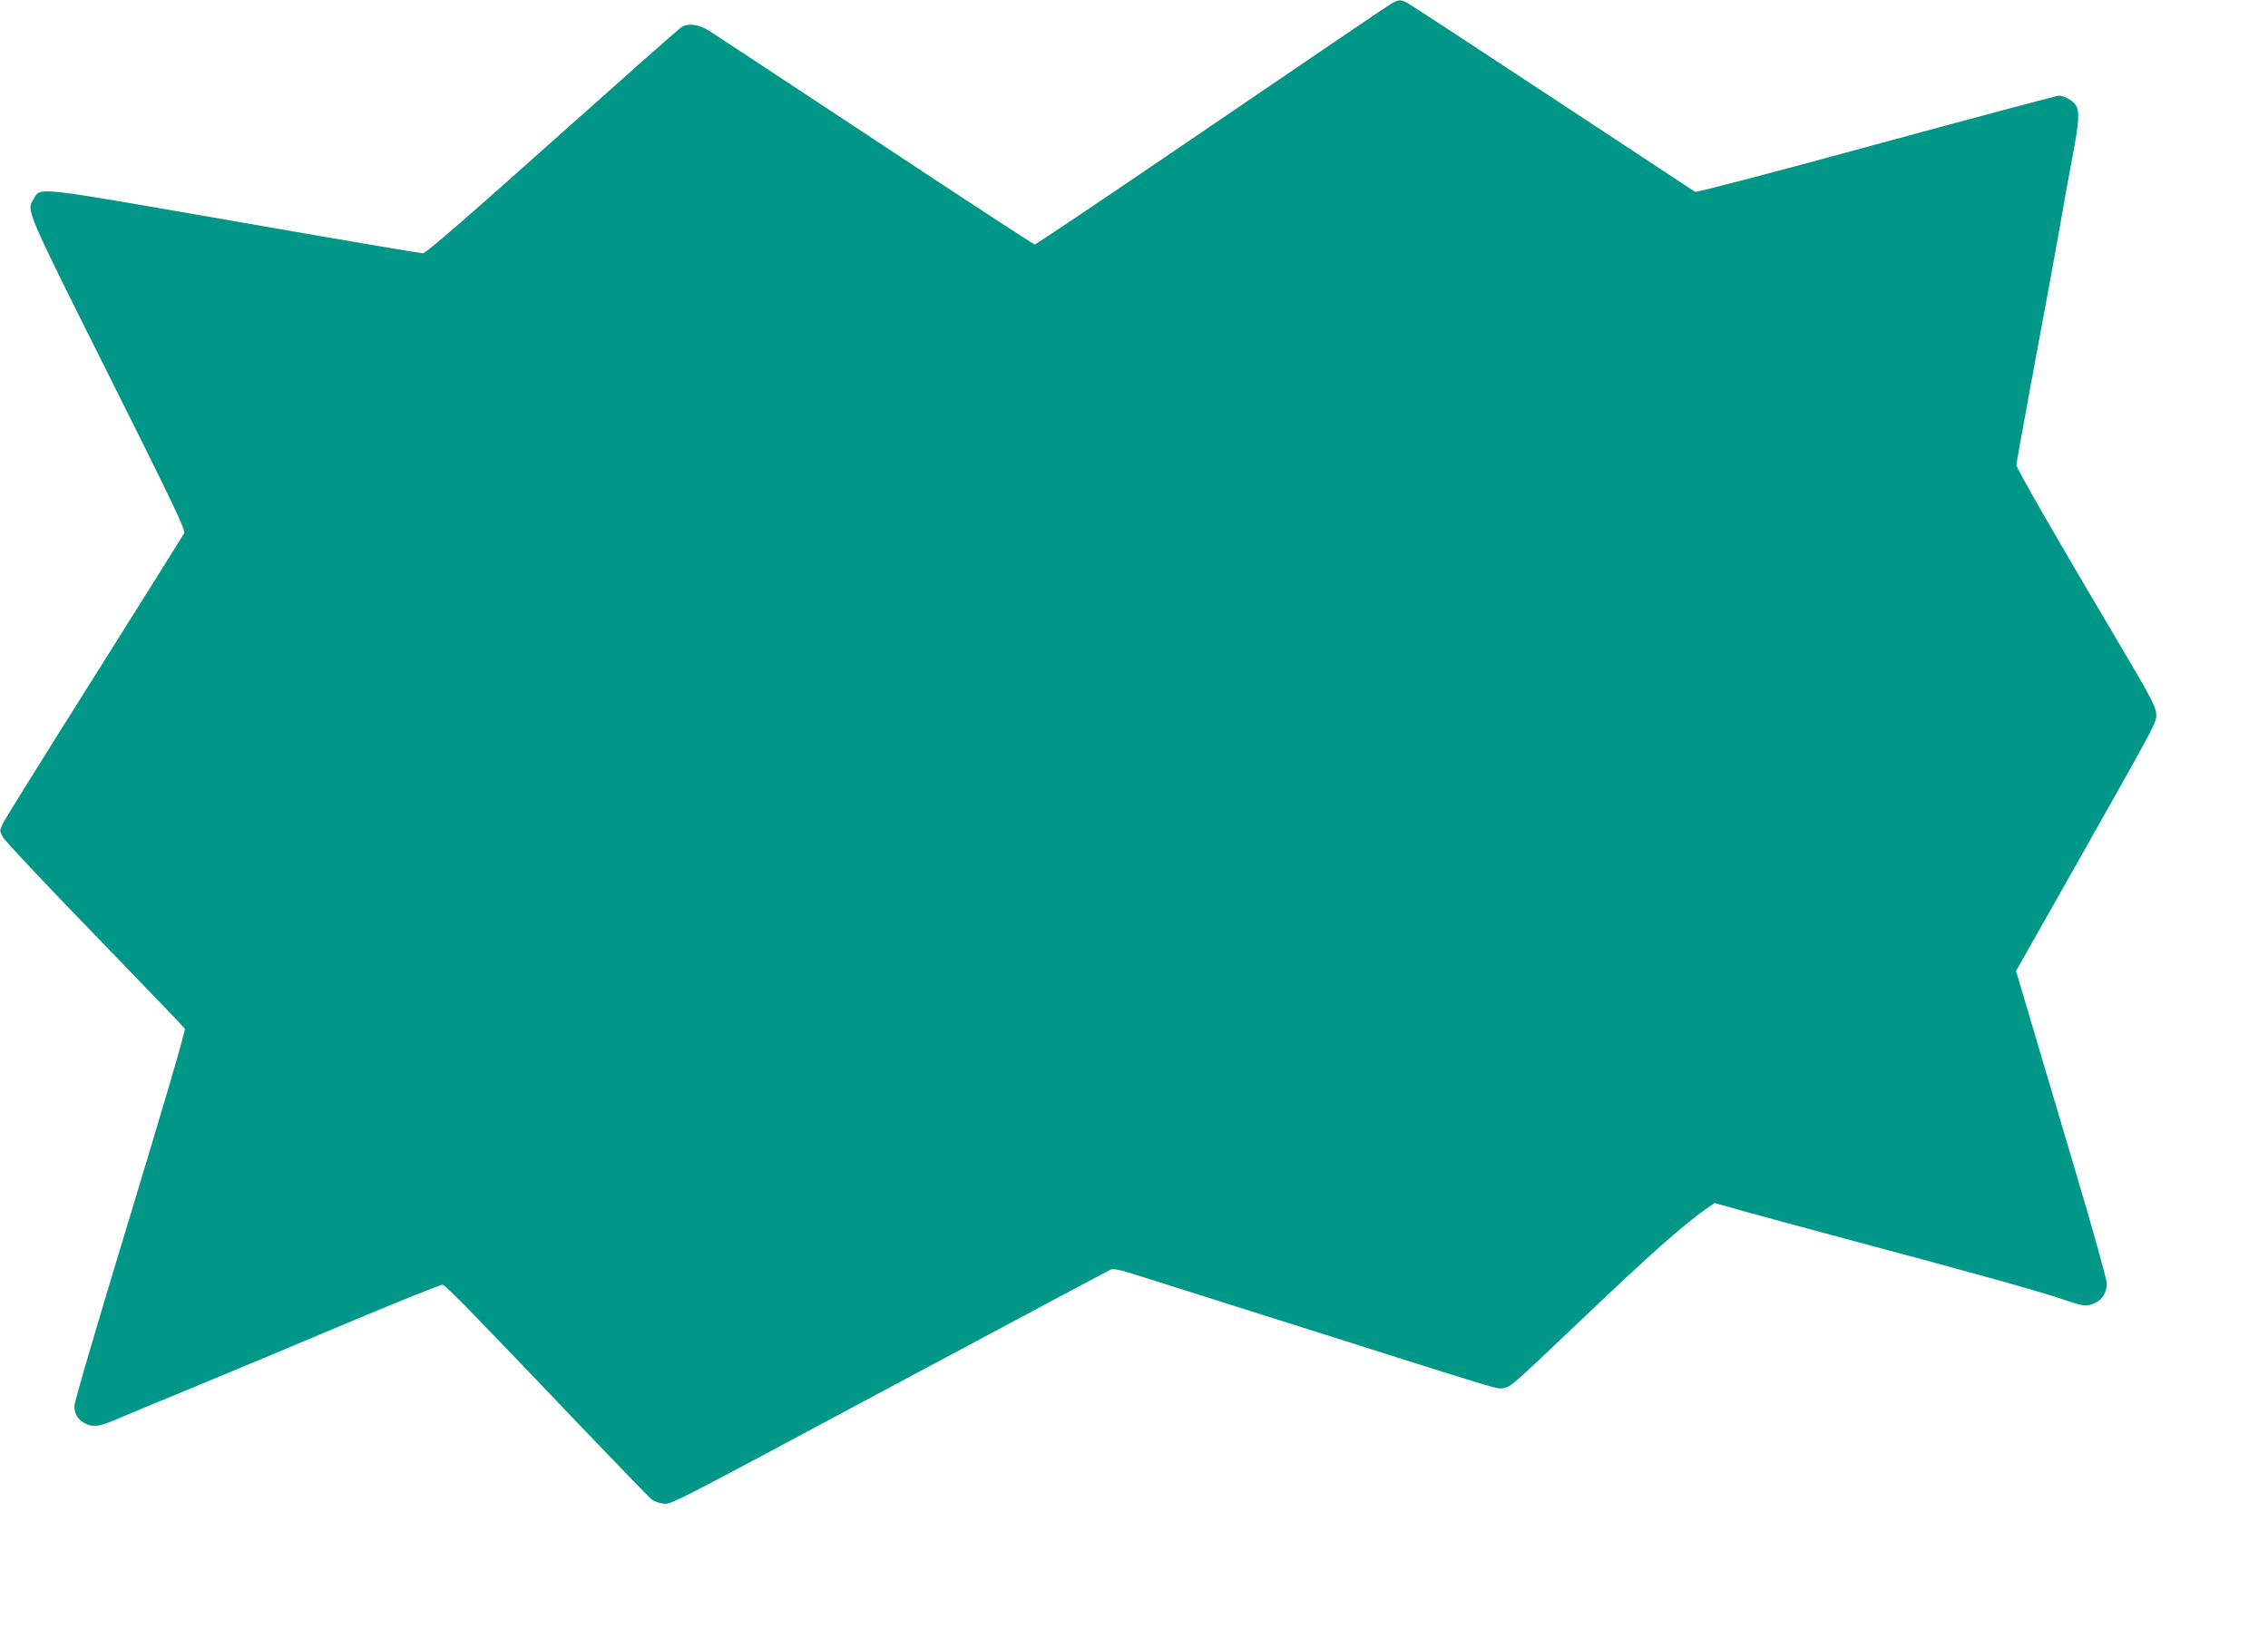
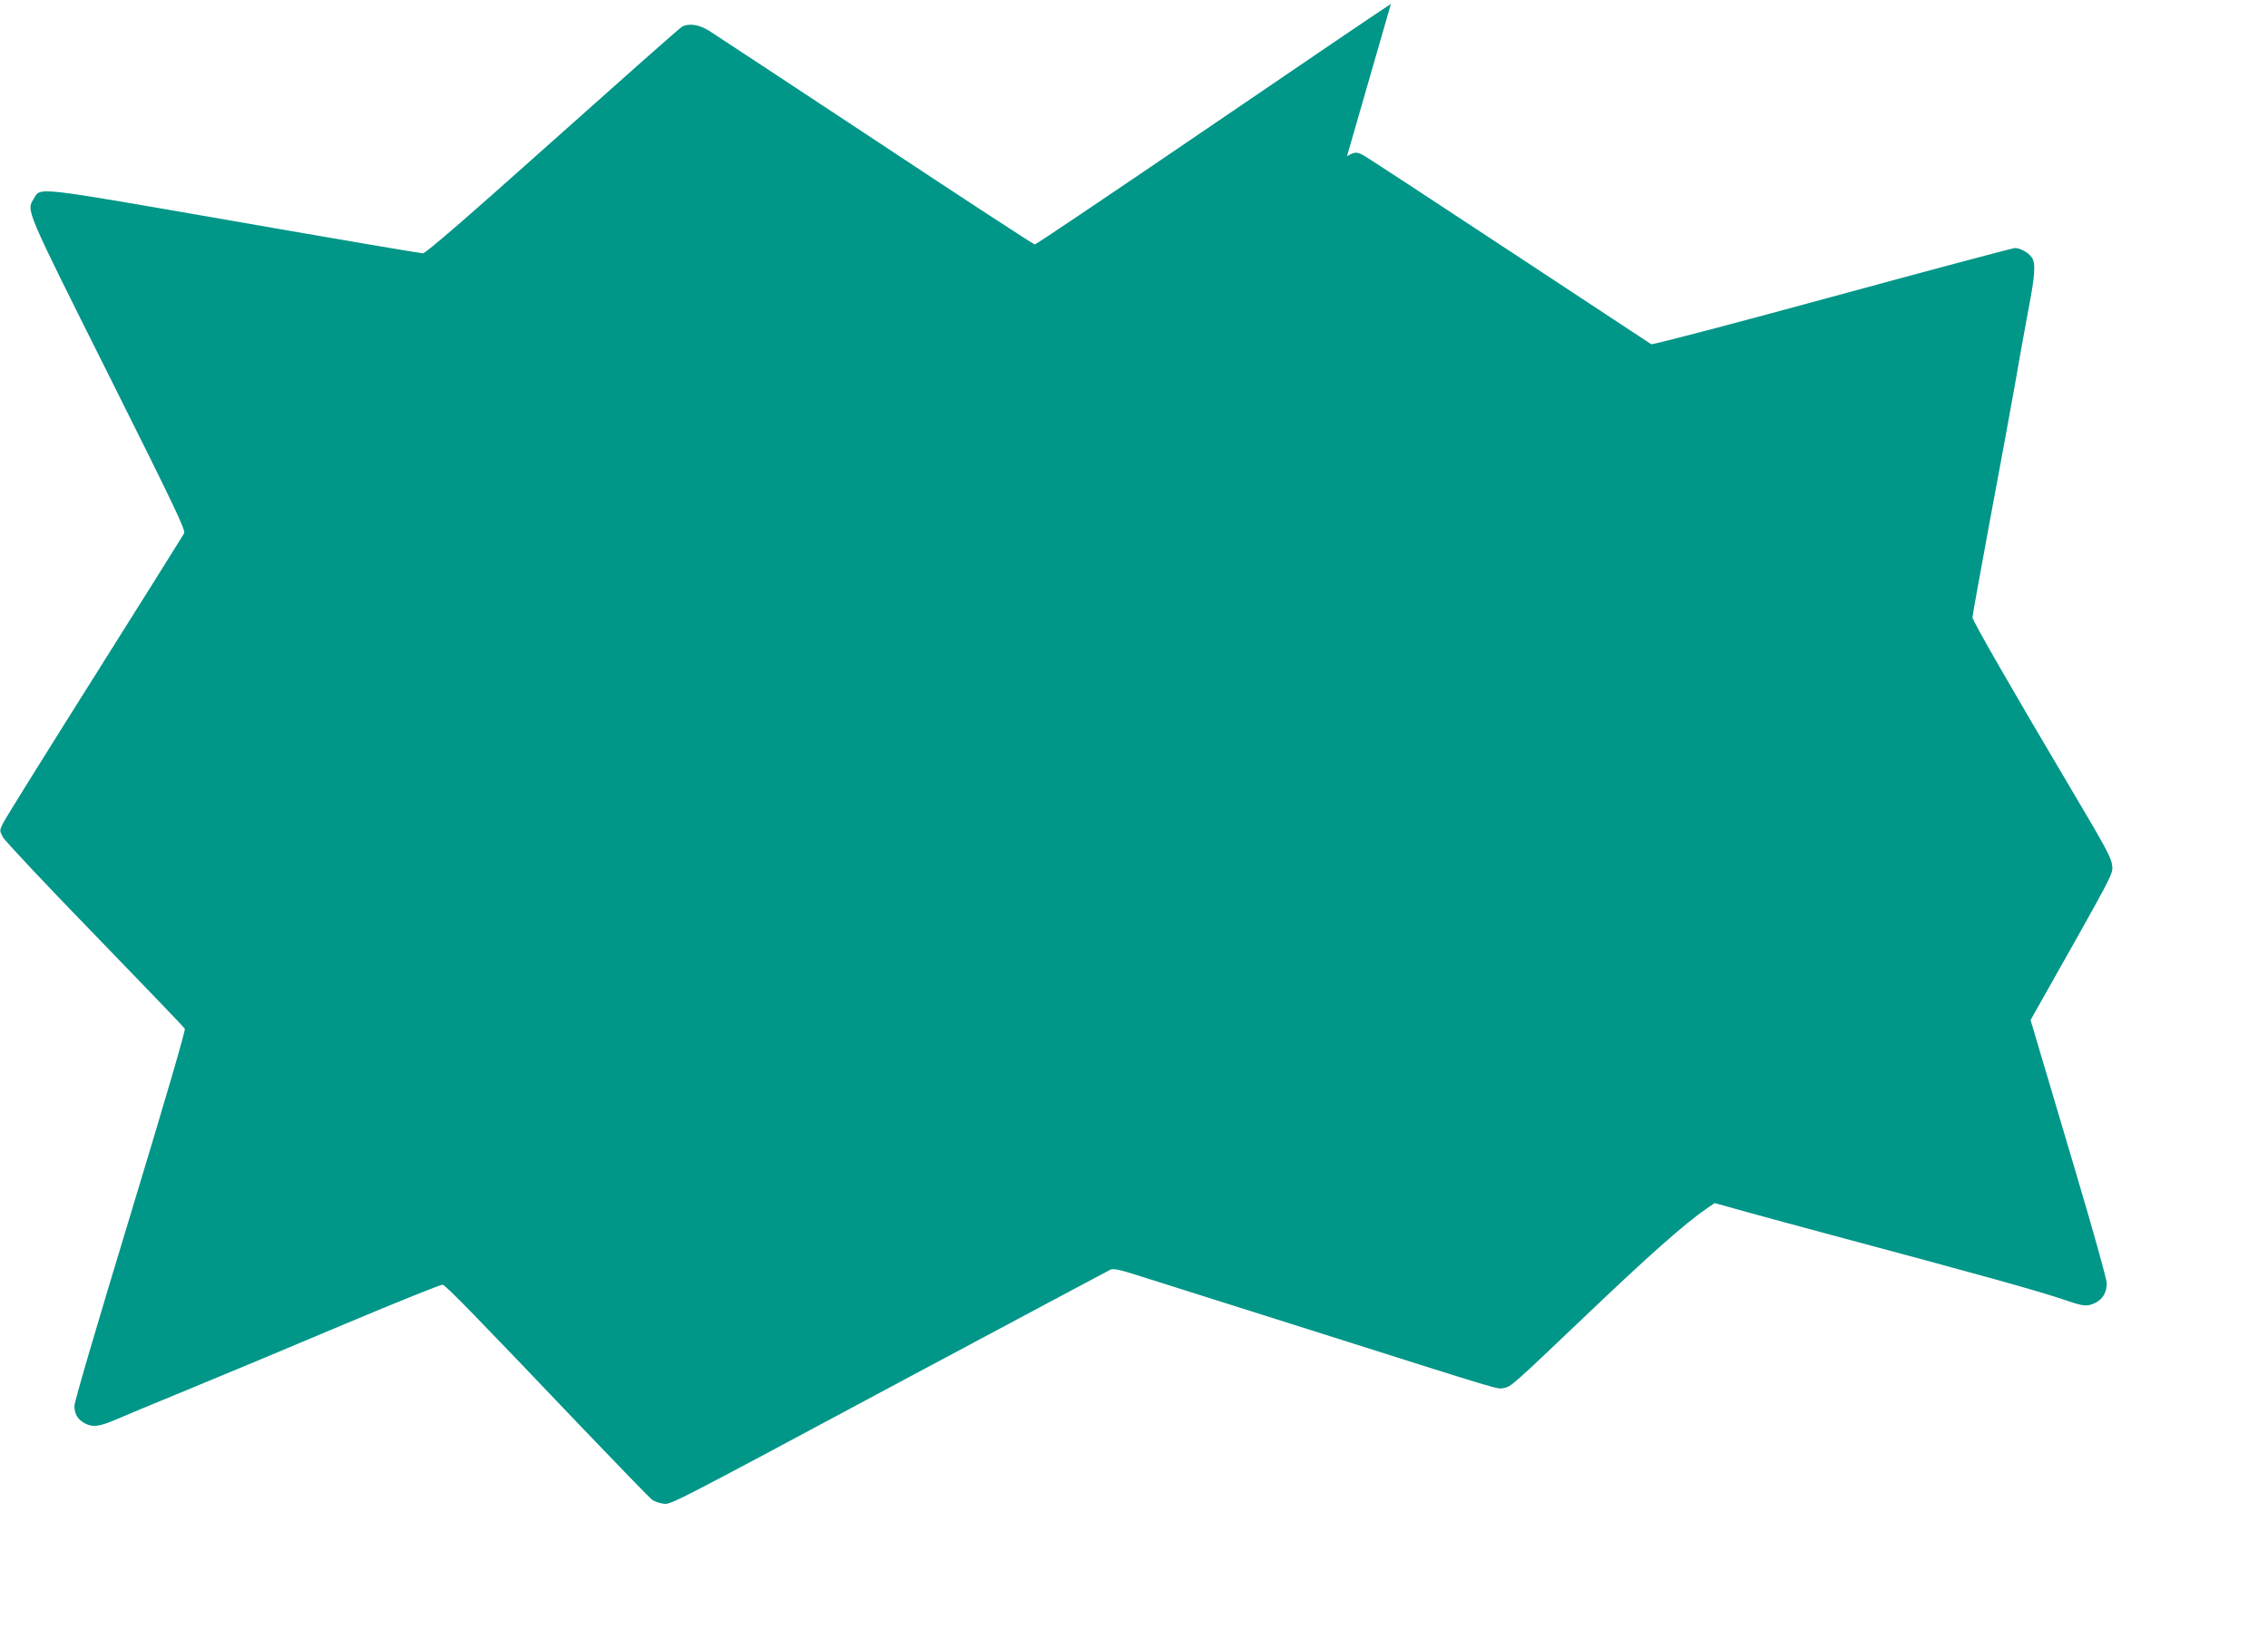
<svg xmlns="http://www.w3.org/2000/svg" version="1.0" width="1280pt" height="925pt" viewBox="0 0 1280 925" preserveAspectRatio="xMidYMid meet">
  <g transform="translate(0,925) scale(0.1,-0.1)" fill="#009688" stroke="none">
-     <path d="M7850 9228 c-19 -11 -477 -321 -1016 -689 -540 -368 -987 -669 -994 -669 -6 0 -411 264 -898 587 -488 322 -911 601 -941 620 -57 35 -114 43 -152 22 -11 -5 -339 -296 -730 -645 -483 -432 -717 -634 -732 -634 -12 0 -490 81 -1062 181 -1151 200 -1094 194 -1135 126 -41 -67 -51 -46 420 -987 378 -756 439 -884 429 -901 -6 -11 -234 -375 -506 -807 -273 -433 -505 -806 -516 -829 -20 -42 -20 -42 -1 -78 10 -20 244 -269 519 -552 275 -284 504 -522 508 -530 5 -8 -109 -398 -307 -1051 -187 -615 -316 -1054 -316 -1078 0 -46 19 -78 60 -99 44 -23 80 -18 172 21 45 20 236 99 423 176 187 77 580 241 873 365 293 123 541 223 550 221 18 -3 184 -174 789 -809 203 -212 378 -393 391 -403 13 -10 40 -20 61 -23 48 -7 -4 -34 1366 700 627 335 1149 614 1162 620 17 7 50 1 150 -31 70 -22 529 -167 1018 -322 1073 -340 1012 -322 1053 -315 39 7 50 17 442 390 376 359 577 537 702 623 l45 31 179 -50 c98 -27 314 -86 479 -130 837 -224 1173 -317 1327 -370 100 -34 117 -35 164 -13 41 20 64 59 64 111 0 20 -78 301 -174 623 -96 322 -211 710 -256 862 l-82 277 330 583 c488 865 465 821 460 876 -4 39 -42 109 -213 397 -360 607 -575 982 -575 1000 0 10 45 257 99 549 55 292 118 637 141 766 22 129 56 318 75 418 39 203 43 267 19 300 -18 26 -65 52 -94 52 -12 0 -476 -124 -1031 -275 -556 -152 -1015 -272 -1022 -268 -7 4 -368 242 -803 529 -435 287 -805 529 -822 538 -39 20 -49 19 -92 -6z" />
+     <path d="M7850 9228 c-19 -11 -477 -321 -1016 -689 -540 -368 -987 -669 -994 -669 -6 0 -411 264 -898 587 -488 322 -911 601 -941 620 -57 35 -114 43 -152 22 -11 -5 -339 -296 -730 -645 -483 -432 -717 -634 -732 -634 -12 0 -490 81 -1062 181 -1151 200 -1094 194 -1135 126 -41 -67 -51 -46 420 -987 378 -756 439 -884 429 -901 -6 -11 -234 -375 -506 -807 -273 -433 -505 -806 -516 -829 -20 -42 -20 -42 -1 -78 10 -20 244 -269 519 -552 275 -284 504 -522 508 -530 5 -8 -109 -398 -307 -1051 -187 -615 -316 -1054 -316 -1078 0 -46 19 -78 60 -99 44 -23 80 -18 172 21 45 20 236 99 423 176 187 77 580 241 873 365 293 123 541 223 550 221 18 -3 184 -174 789 -809 203 -212 378 -393 391 -403 13 -10 40 -20 61 -23 48 -7 -4 -34 1366 700 627 335 1149 614 1162 620 17 7 50 1 150 -31 70 -22 529 -167 1018 -322 1073 -340 1012 -322 1053 -315 39 7 50 17 442 390 376 359 577 537 702 623 l45 31 179 -50 c98 -27 314 -86 479 -130 837 -224 1173 -317 1327 -370 100 -34 117 -35 164 -13 41 20 64 59 64 111 0 20 -78 301 -174 623 -96 322 -211 710 -256 862 c488 865 465 821 460 876 -4 39 -42 109 -213 397 -360 607 -575 982 -575 1000 0 10 45 257 99 549 55 292 118 637 141 766 22 129 56 318 75 418 39 203 43 267 19 300 -18 26 -65 52 -94 52 -12 0 -476 -124 -1031 -275 -556 -152 -1015 -272 -1022 -268 -7 4 -368 242 -803 529 -435 287 -805 529 -822 538 -39 20 -49 19 -92 -6z" />
  </g>
</svg>